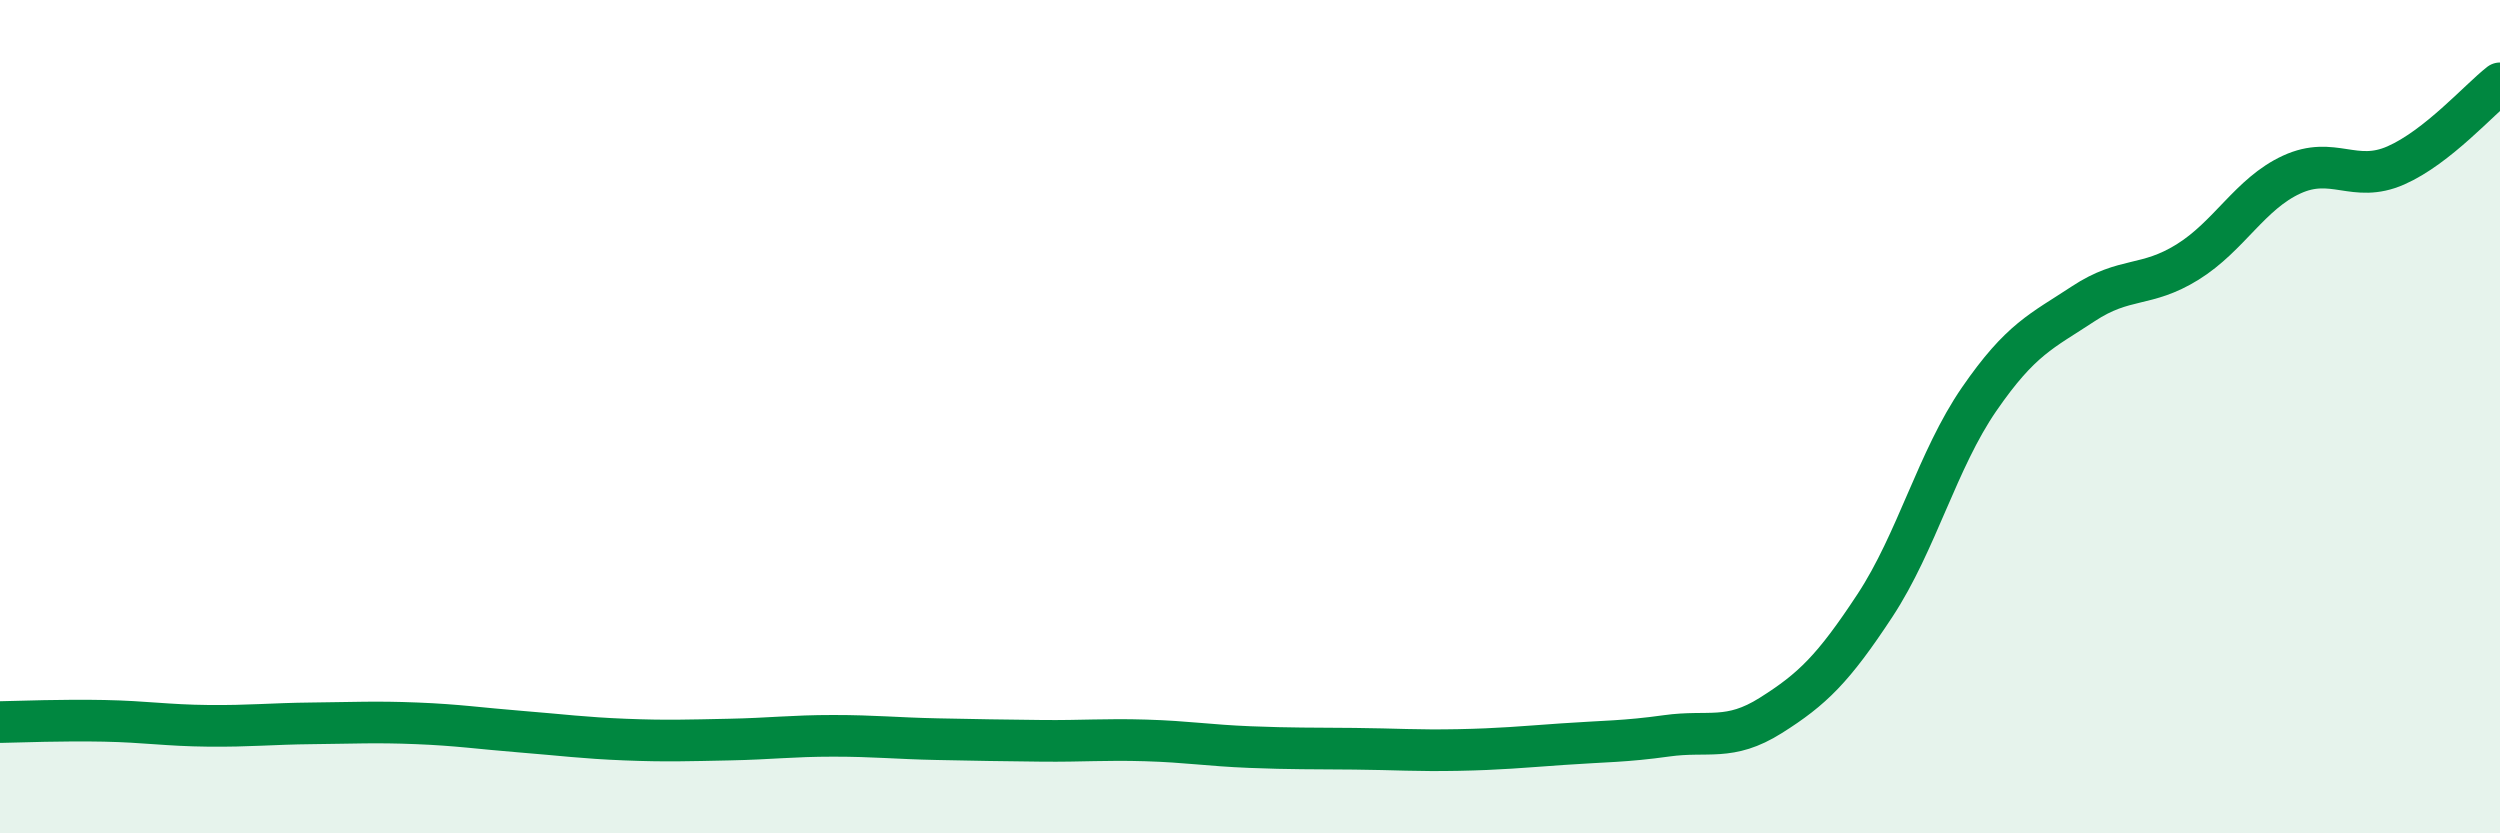
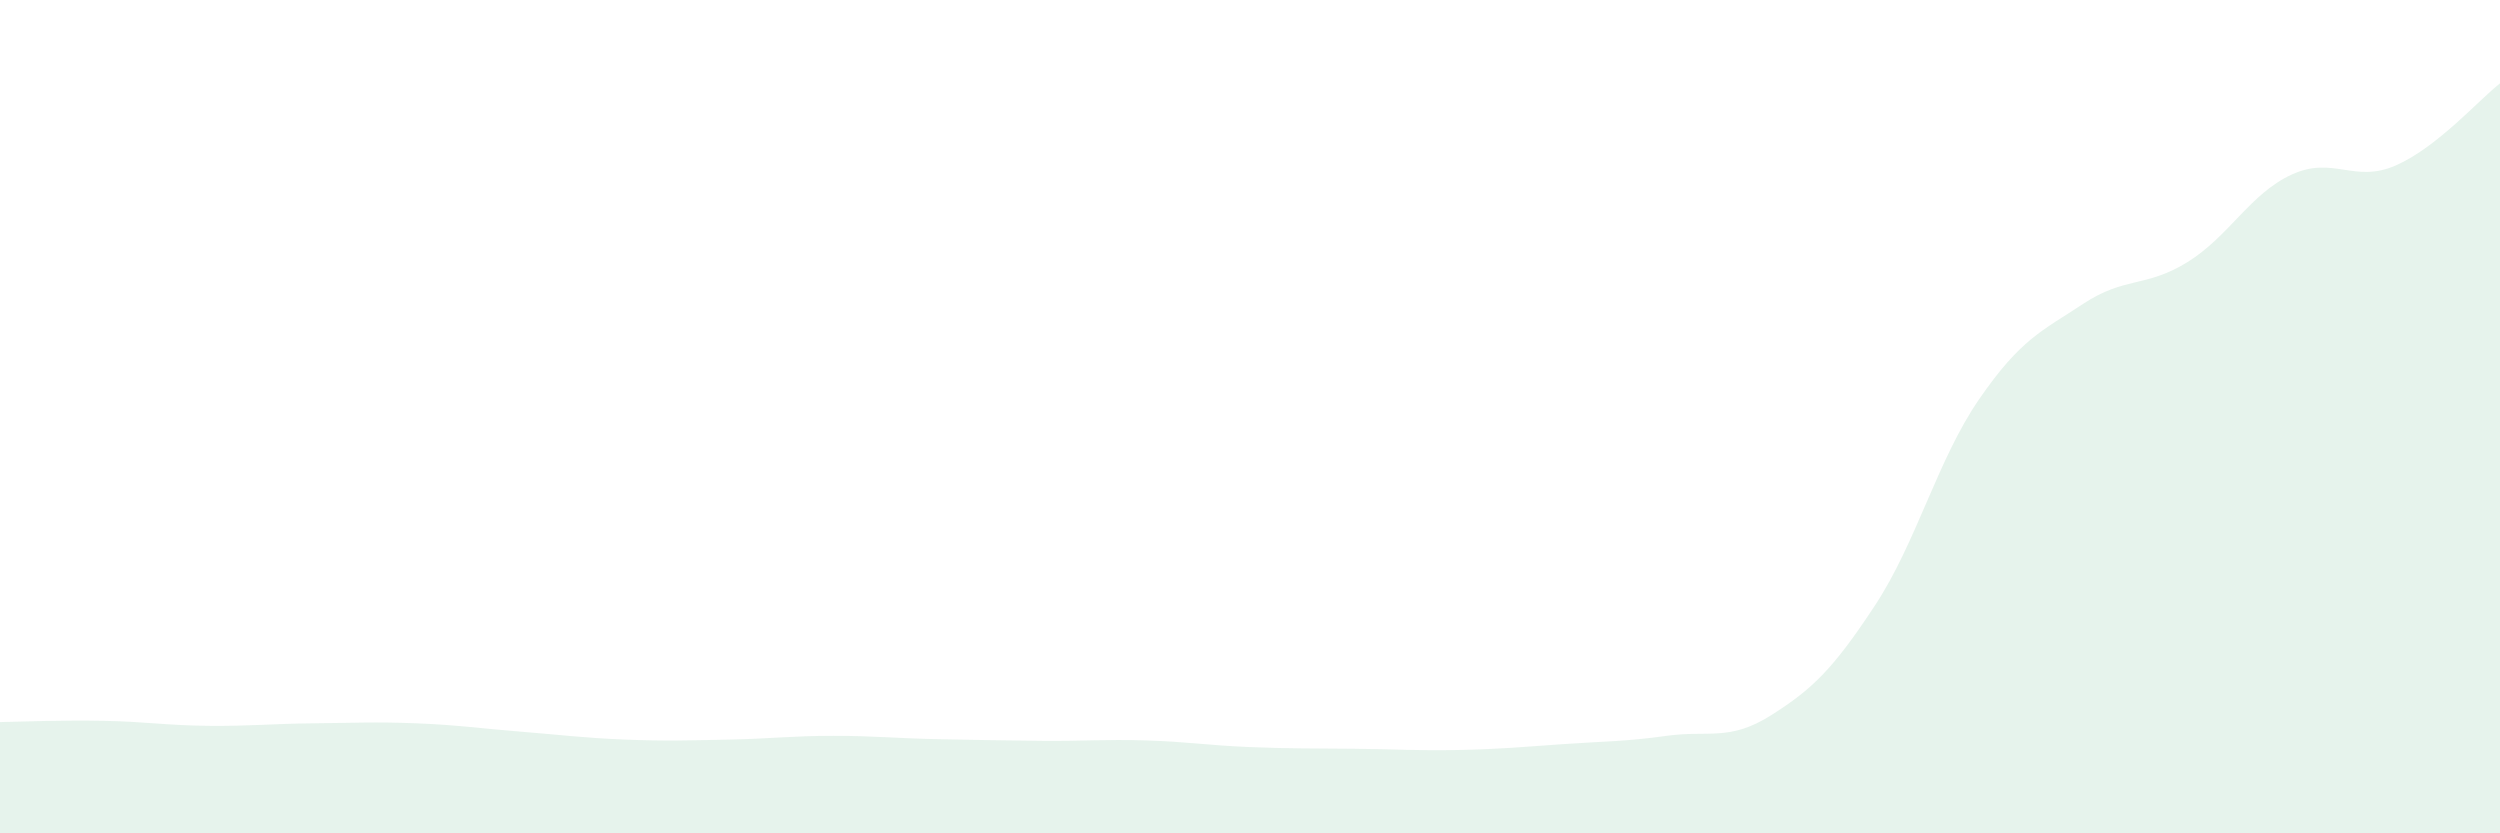
<svg xmlns="http://www.w3.org/2000/svg" width="60" height="20" viewBox="0 0 60 20">
  <path d="M 0,17.33 C 0.5,17.32 1.5,17.28 2.5,17.3 C 3.5,17.32 4,17.41 5,17.42 C 6,17.43 6.5,17.37 7.5,17.36 C 8.5,17.35 9,17.32 10,17.36 C 11,17.4 11.5,17.48 12.5,17.56 C 13.5,17.64 14,17.71 15,17.75 C 16,17.79 16.5,17.77 17.5,17.75 C 18.5,17.73 19,17.66 20,17.66 C 21,17.66 21.5,17.72 22.5,17.74 C 23.5,17.76 24,17.77 25,17.78 C 26,17.79 26.5,17.74 27.5,17.77 C 28.5,17.8 29,17.89 30,17.93 C 31,17.97 31.5,17.96 32.5,17.97 C 33.5,17.98 34,18.02 35,18 C 36,17.98 36.5,17.93 37.5,17.86 C 38.5,17.79 39,17.8 40,17.66 C 41,17.52 41.5,17.8 42.5,17.17 C 43.5,16.54 44,16.05 45,14.53 C 46,13.01 46.5,11.03 47.5,9.58 C 48.5,8.13 49,7.95 50,7.29 C 51,6.63 51.5,6.91 52.5,6.29 C 53.5,5.67 54,4.65 55,4.19 C 56,3.73 56.5,4.41 57.5,3.97 C 58.5,3.53 59.5,2.39 60,2L60 20L0 20Z" fill="#008740" opacity="0.1" stroke-linecap="round" stroke-linejoin="round" />
-   <path d="M 0,17.33 C 0.5,17.32 1.5,17.28 2.5,17.3 C 3.5,17.32 4,17.41 5,17.42 C 6,17.43 6.5,17.37 7.5,17.36 C 8.5,17.35 9,17.32 10,17.36 C 11,17.4 11.5,17.48 12.5,17.56 C 13.5,17.64 14,17.71 15,17.75 C 16,17.79 16.5,17.77 17.5,17.75 C 18.5,17.73 19,17.66 20,17.66 C 21,17.66 21.5,17.72 22.5,17.74 C 23.5,17.76 24,17.77 25,17.78 C 26,17.79 26.5,17.74 27.5,17.77 C 28.5,17.8 29,17.89 30,17.93 C 31,17.97 31.5,17.96 32.5,17.97 C 33.5,17.98 34,18.02 35,18 C 36,17.98 36.5,17.93 37.5,17.86 C 38.5,17.79 39,17.8 40,17.66 C 41,17.52 41.5,17.8 42.5,17.17 C 43.5,16.54 44,16.05 45,14.53 C 46,13.01 46.5,11.03 47.5,9.58 C 48.5,8.13 49,7.95 50,7.29 C 51,6.63 51.5,6.91 52.5,6.29 C 53.5,5.67 54,4.65 55,4.19 C 56,3.73 56.5,4.41 57.5,3.97 C 58.5,3.53 59.5,2.39 60,2" stroke="#008740" stroke-width="1" fill="none" stroke-linecap="round" stroke-linejoin="round" />
</svg>